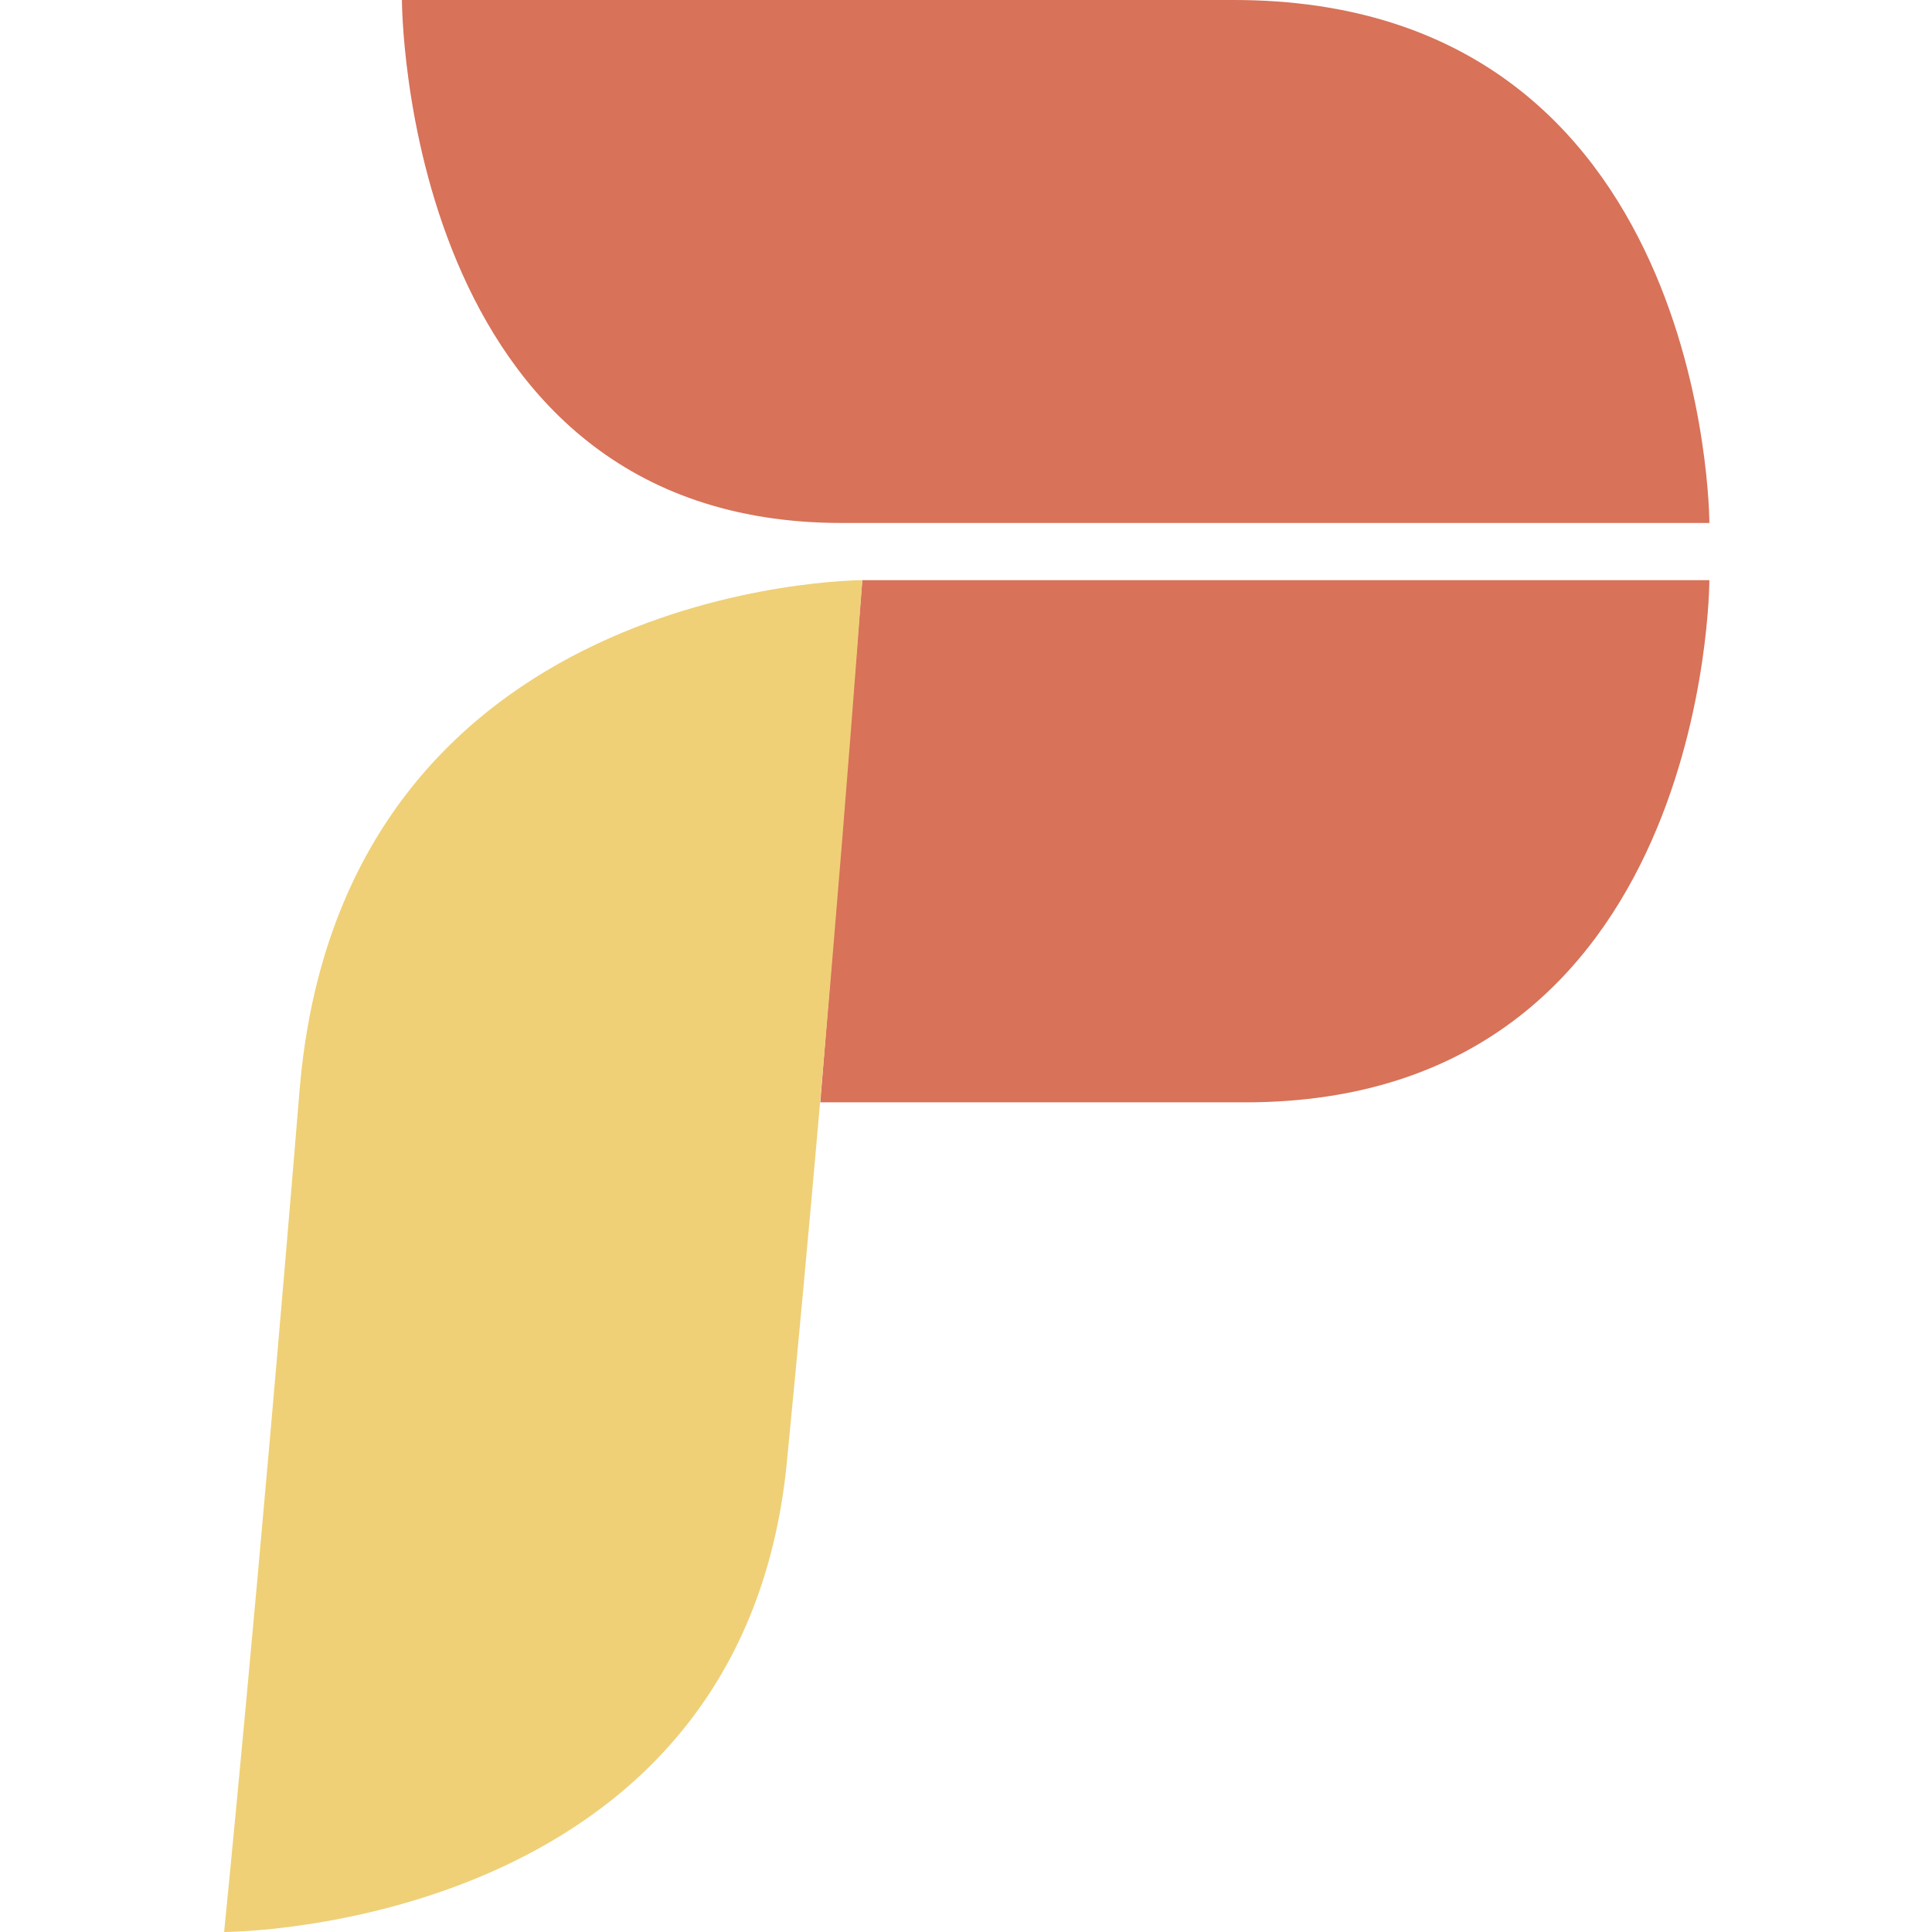
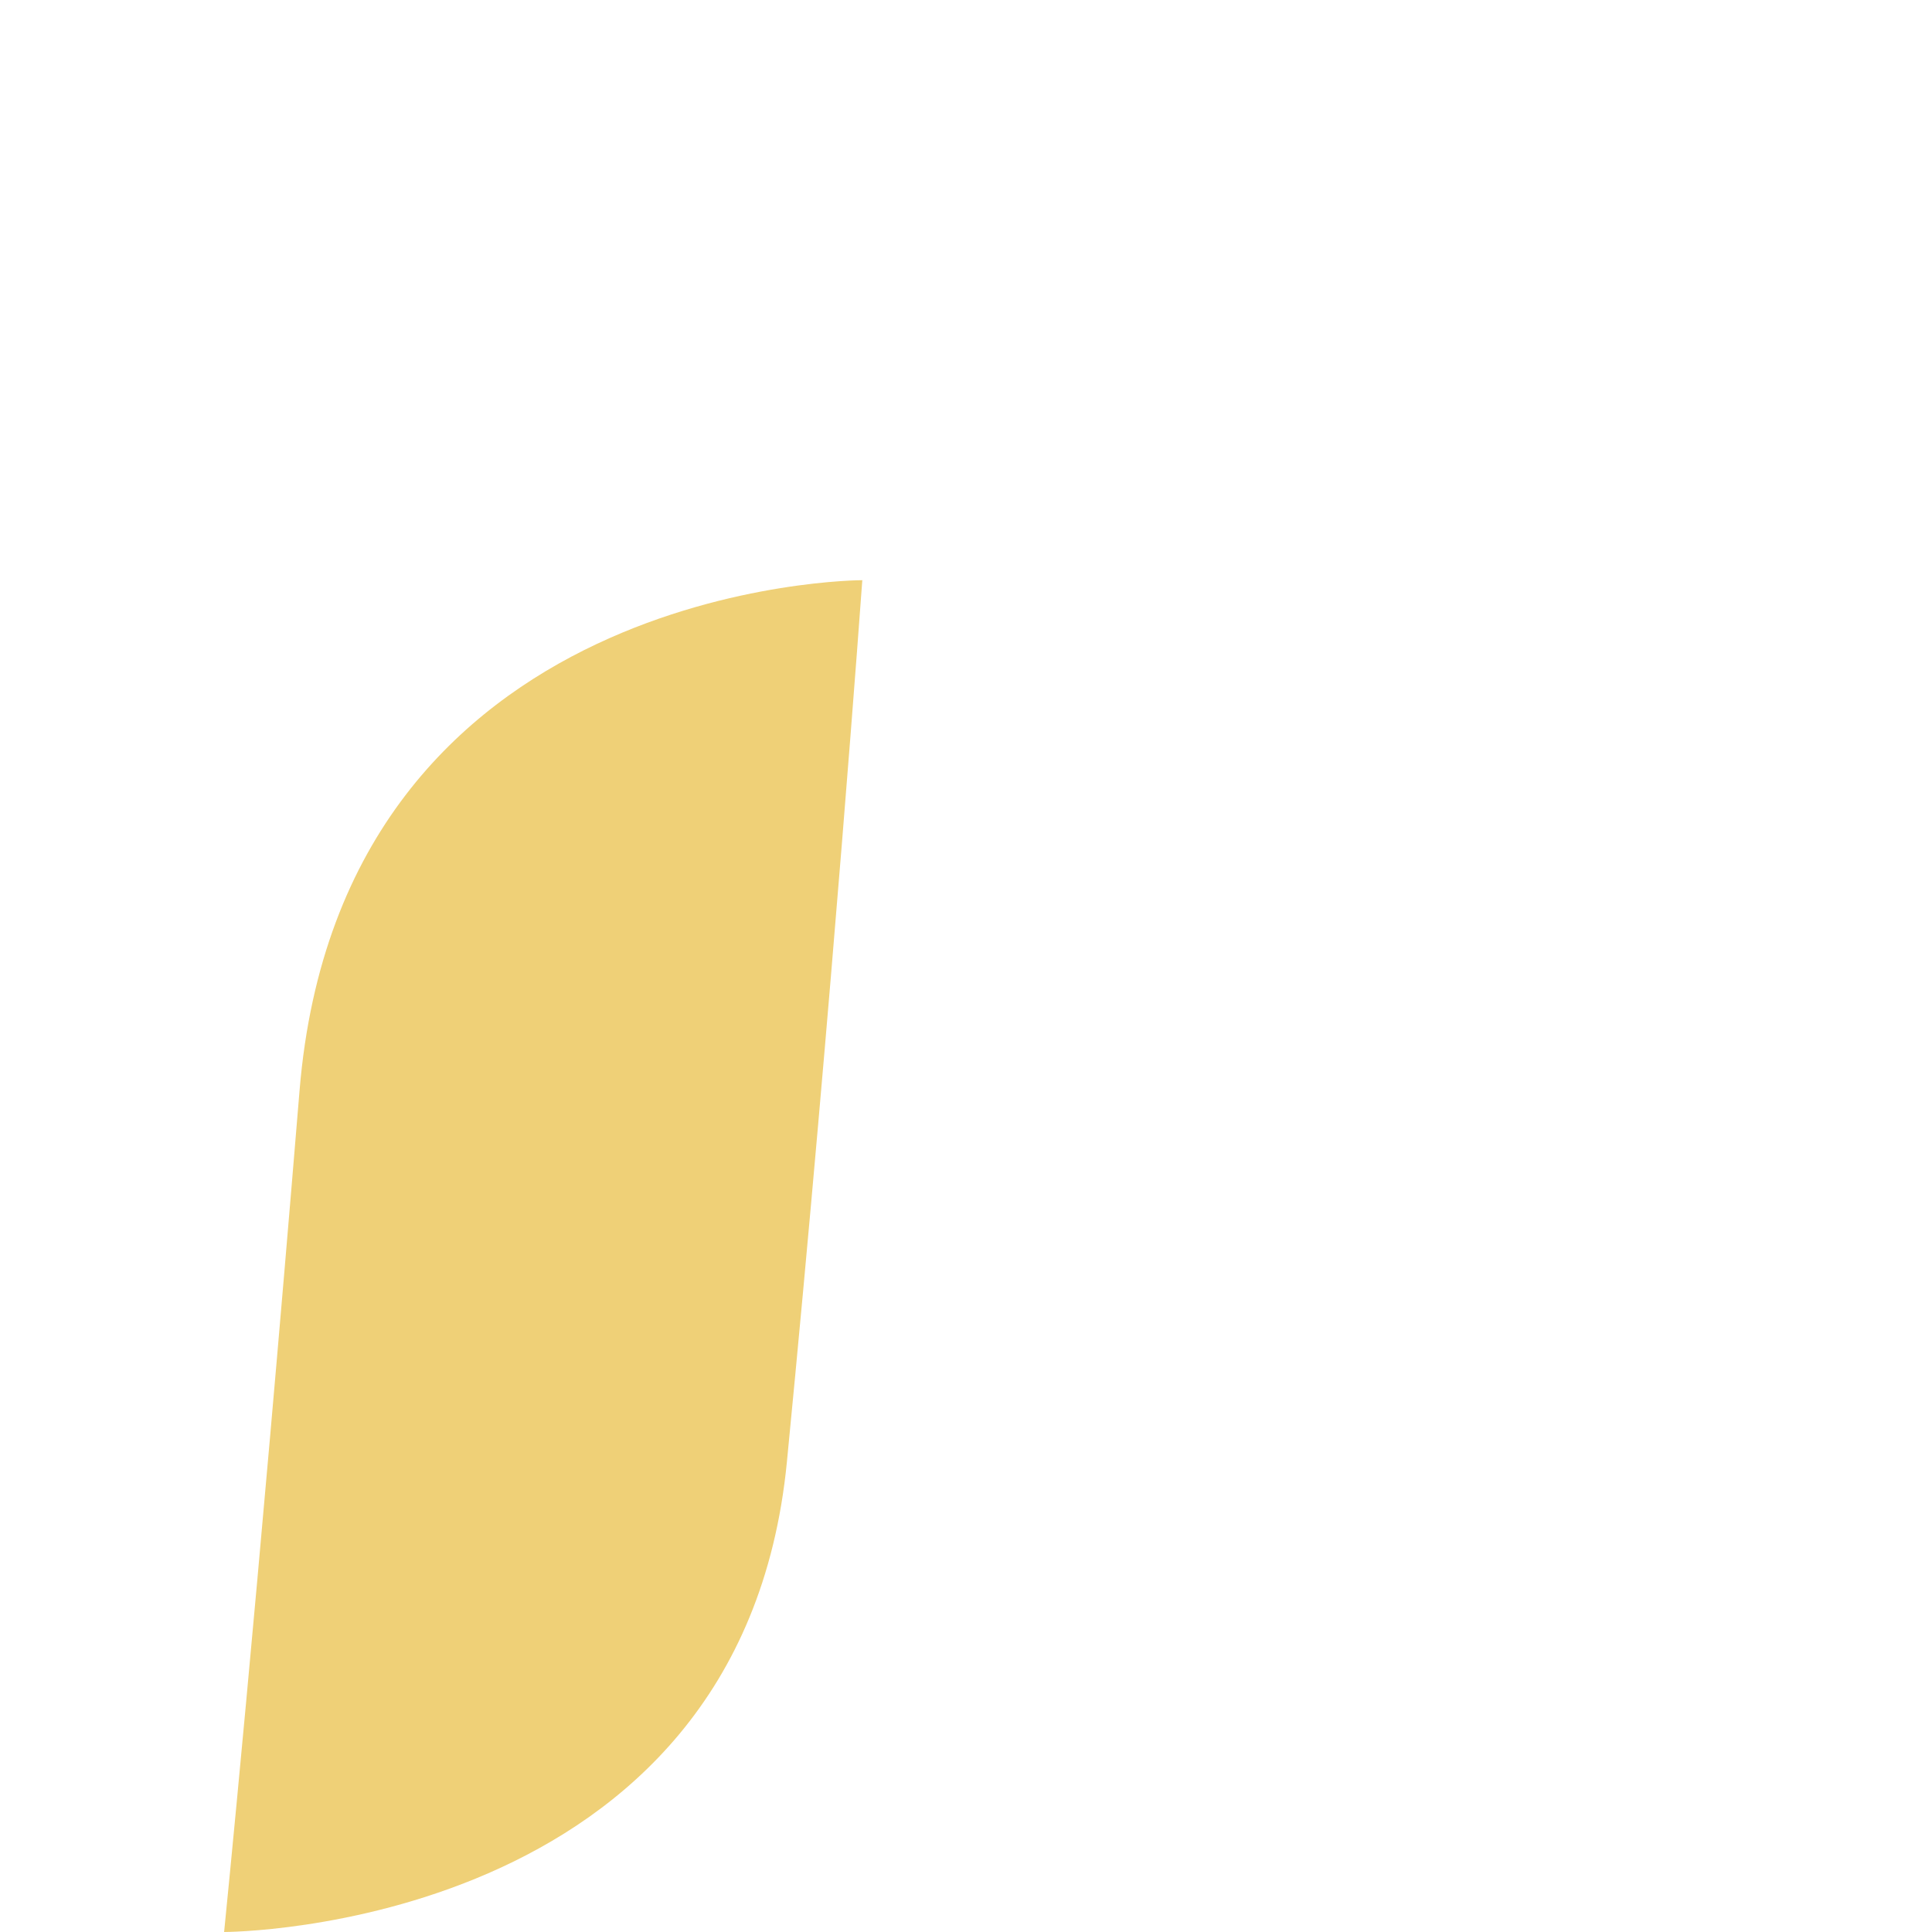
<svg xmlns="http://www.w3.org/2000/svg" width="1000" height="1000" viewBox="0 0 1000 1000" fill="none">
  <style>
.primary { fill: #D87259; }
.secondary { fill: #EFD077; }
@media (prefers-color-scheme: dark) {
    .primary { fill: #E26C4F; }
    .secondary { fill: #F7D46F; }
}
</style>
-   <path d="M435.665 270.693C208.036 270.693 208.036 0 208.036 0H638.685C884.769 0 884.769 270.693 884.769 270.693H435.665Z" class="primary" />
-   <path d="M446.33 300.3L424.59 570.571H644.529C884.769 570.571 884.769 300.3 884.769 300.3H446.33Z" class="primary" />
  <path d="M407.291 756.757C431.022 513.513 446.33 300.3 446.33 300.3C446.33 300.3 176.802 300.3 155.039 564.565C133.276 828.829 116 1000 116 1000C116 1000 383.56 1000 407.291 756.757Z" class="secondary" />
</svg>